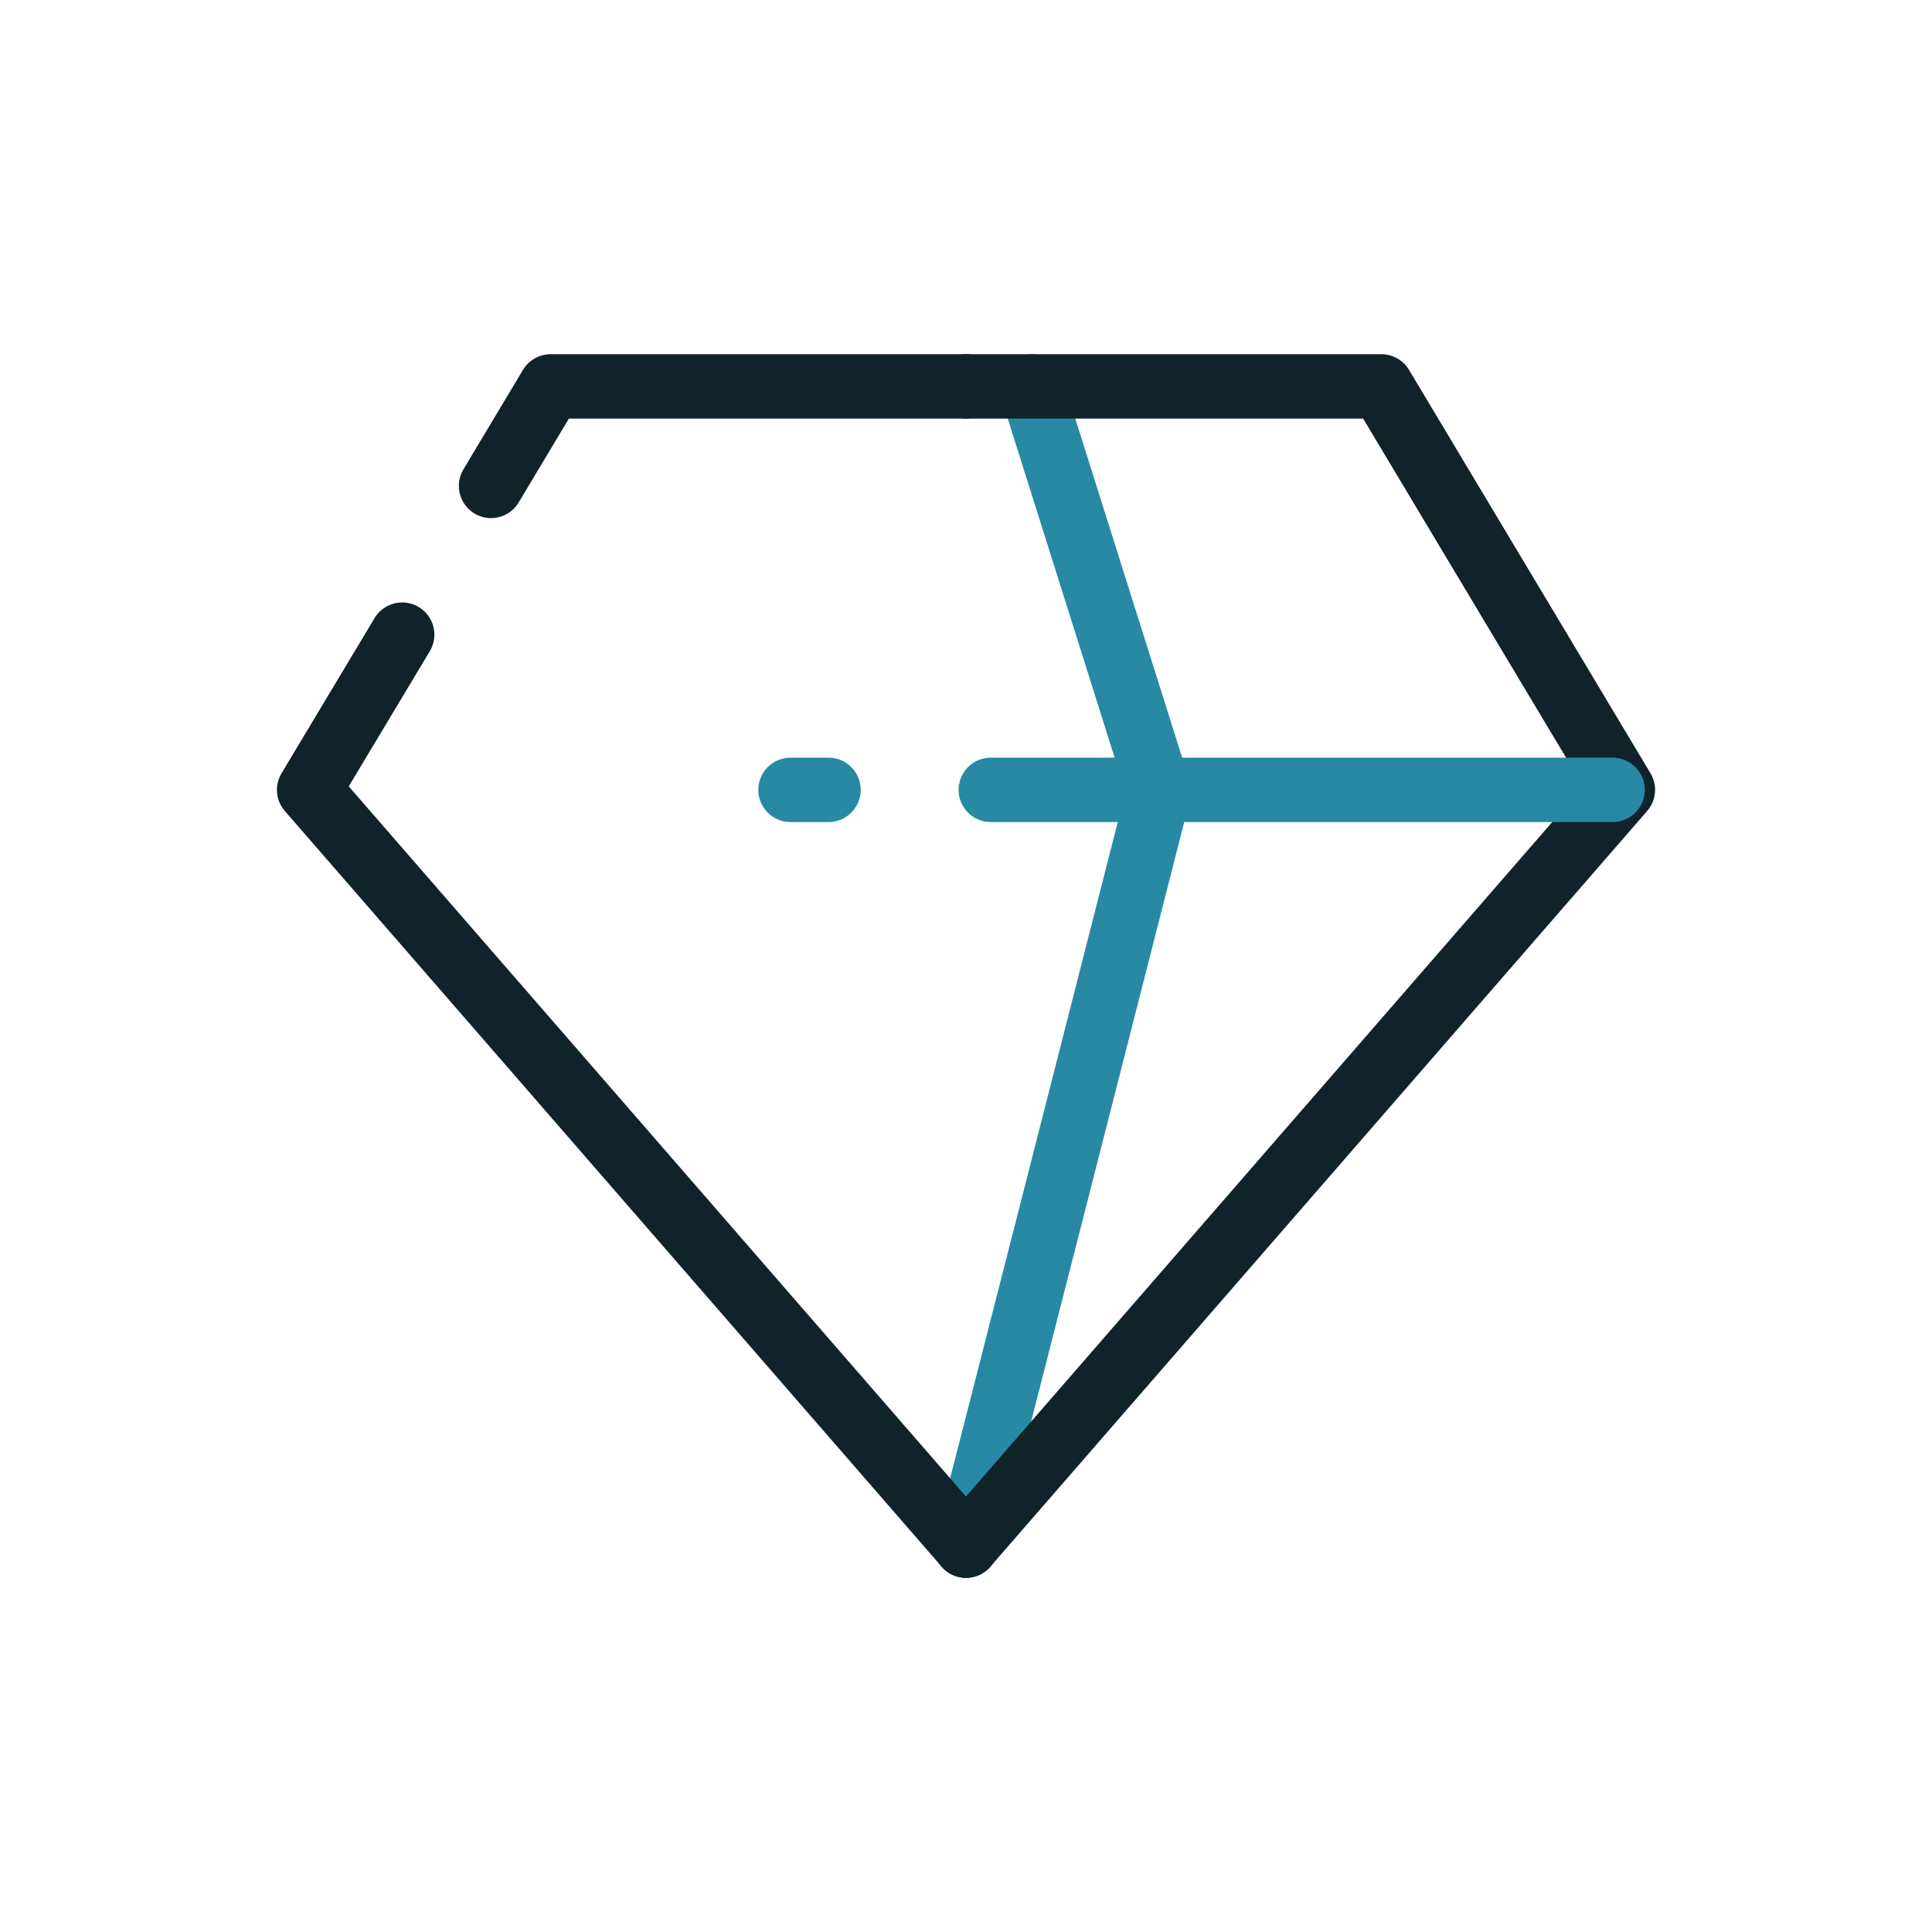
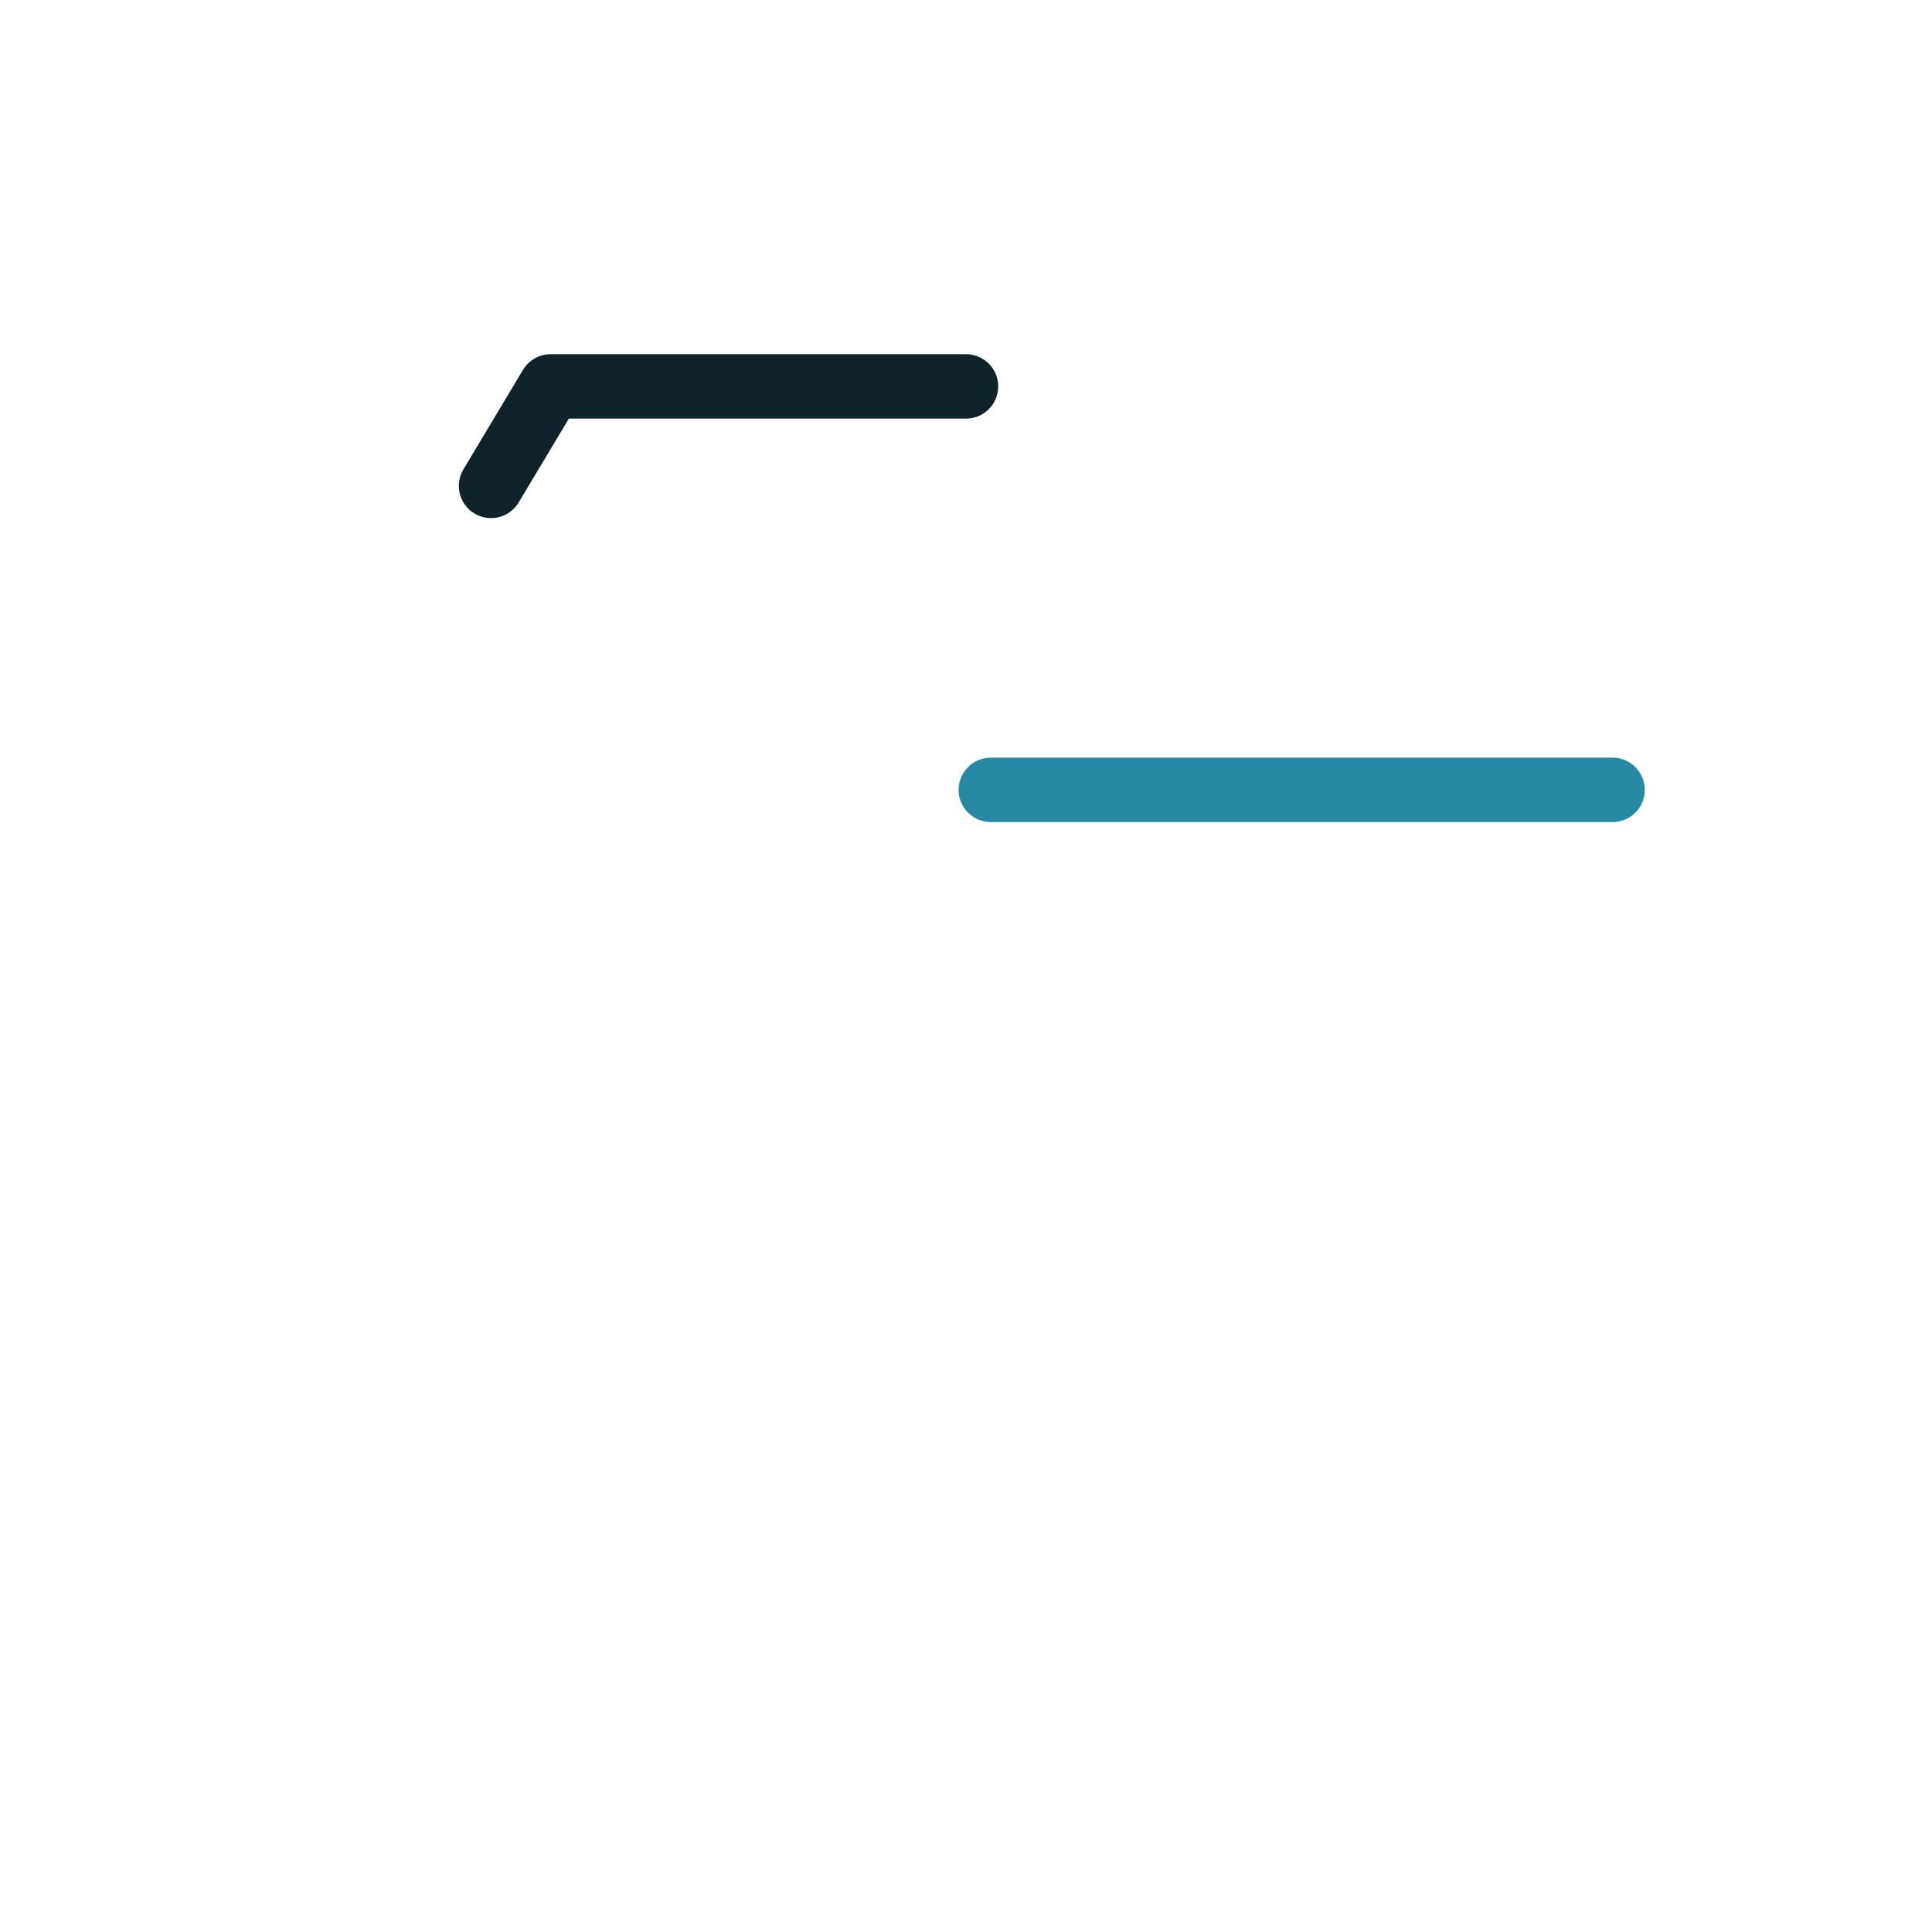
<svg xmlns="http://www.w3.org/2000/svg" viewBox="0 0 60 60">
  <defs>
    <style>.cls-1,.cls-2,.cls-3{fill:none;}.cls-2{stroke:#2789a4;}.cls-2,.cls-3{stroke-linecap:round;stroke-linejoin:round;stroke-width:2px;}.cls-3{stroke:#10232b;}</style>
  </defs>
  <g id="Layer_2" data-name="Layer 2">
    <g id="Icons_dark" data-name="Icons dark">
      <rect class="cls-1" width="60" height="60" rx="11.48" />
-       <line class="cls-2" x1="24.55" y1="24.53" x2="25.73" y2="24.53" />
-       <path class="cls-2" d="M30,48c.06-.18,6-23.47,6-23.47" />
-       <line class="cls-2" x1="35.98" y1="24.53" x2="32.03" y2="12" />
-       <polyline class="cls-3" points="12.49 19.71 9.6 24.53 30 48" />
      <polyline class="cls-3" points="30 12 17.1 12 15.25 15.09" />
-       <polyline class="cls-3" points="30 12 42.9 12 50.4 24.53 30 48" />
      <line class="cls-2" x1="30.77" y1="24.53" x2="50.08" y2="24.53" />
    </g>
  </g>
</svg>